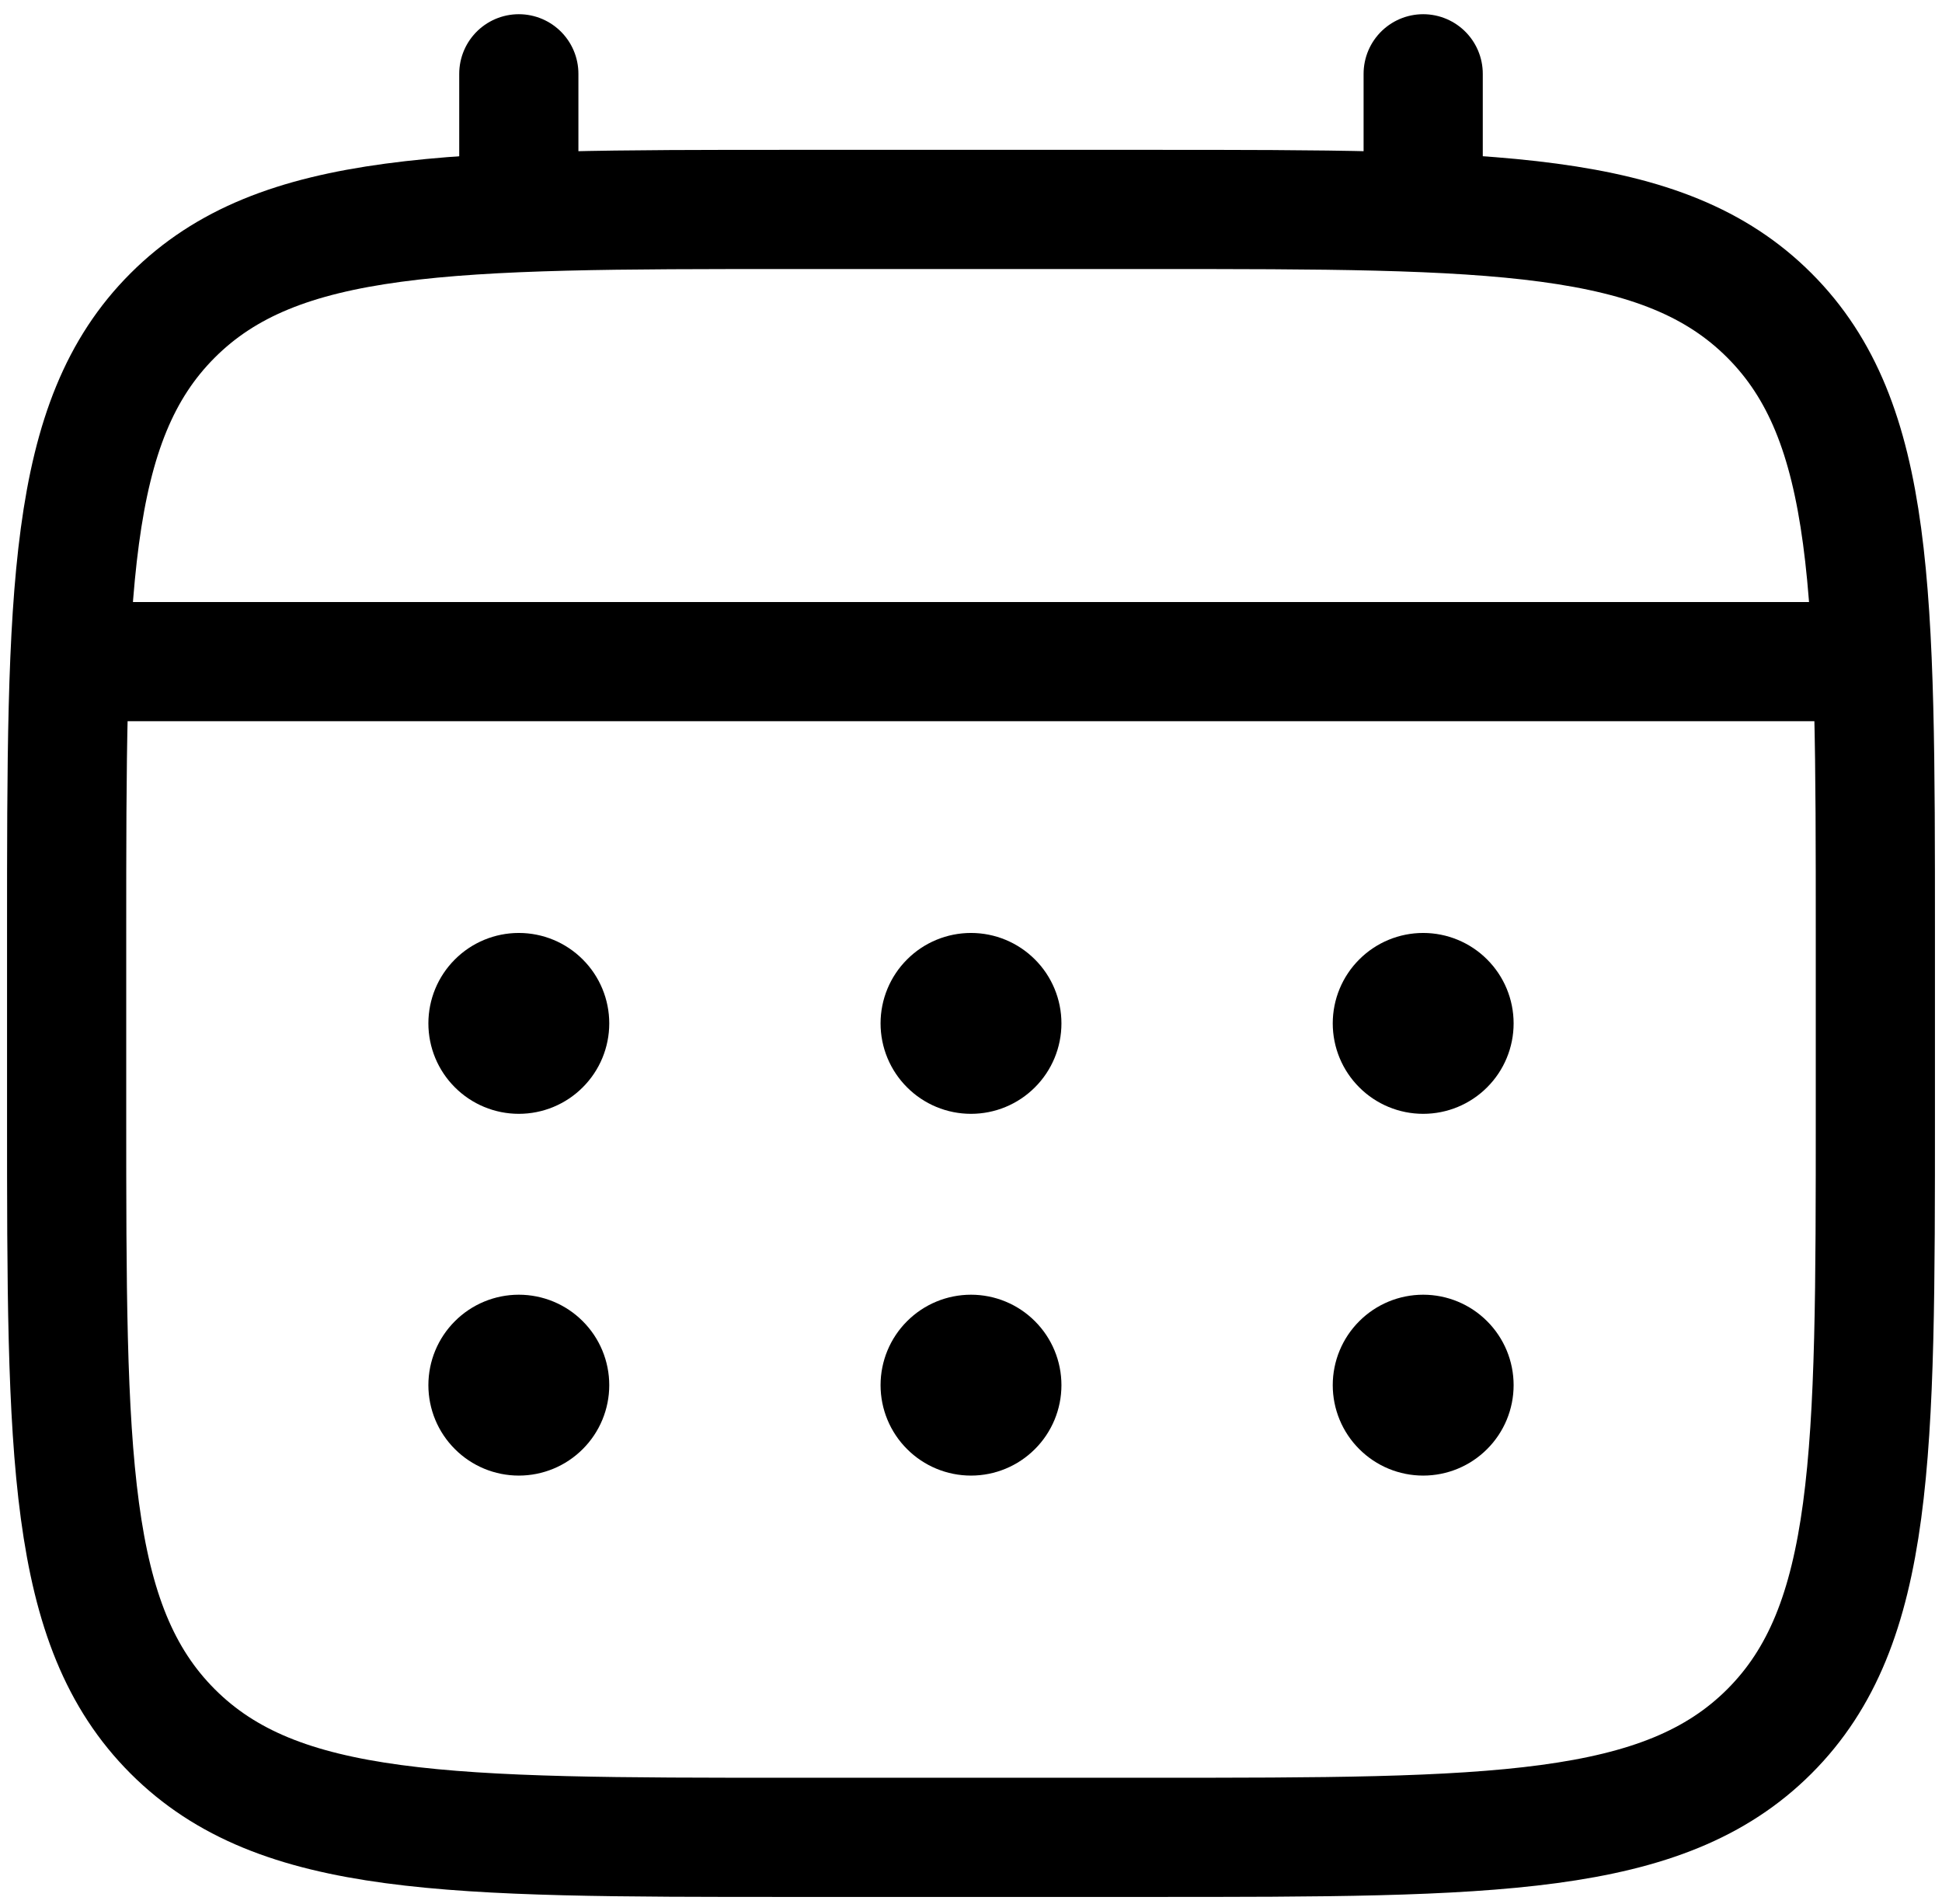
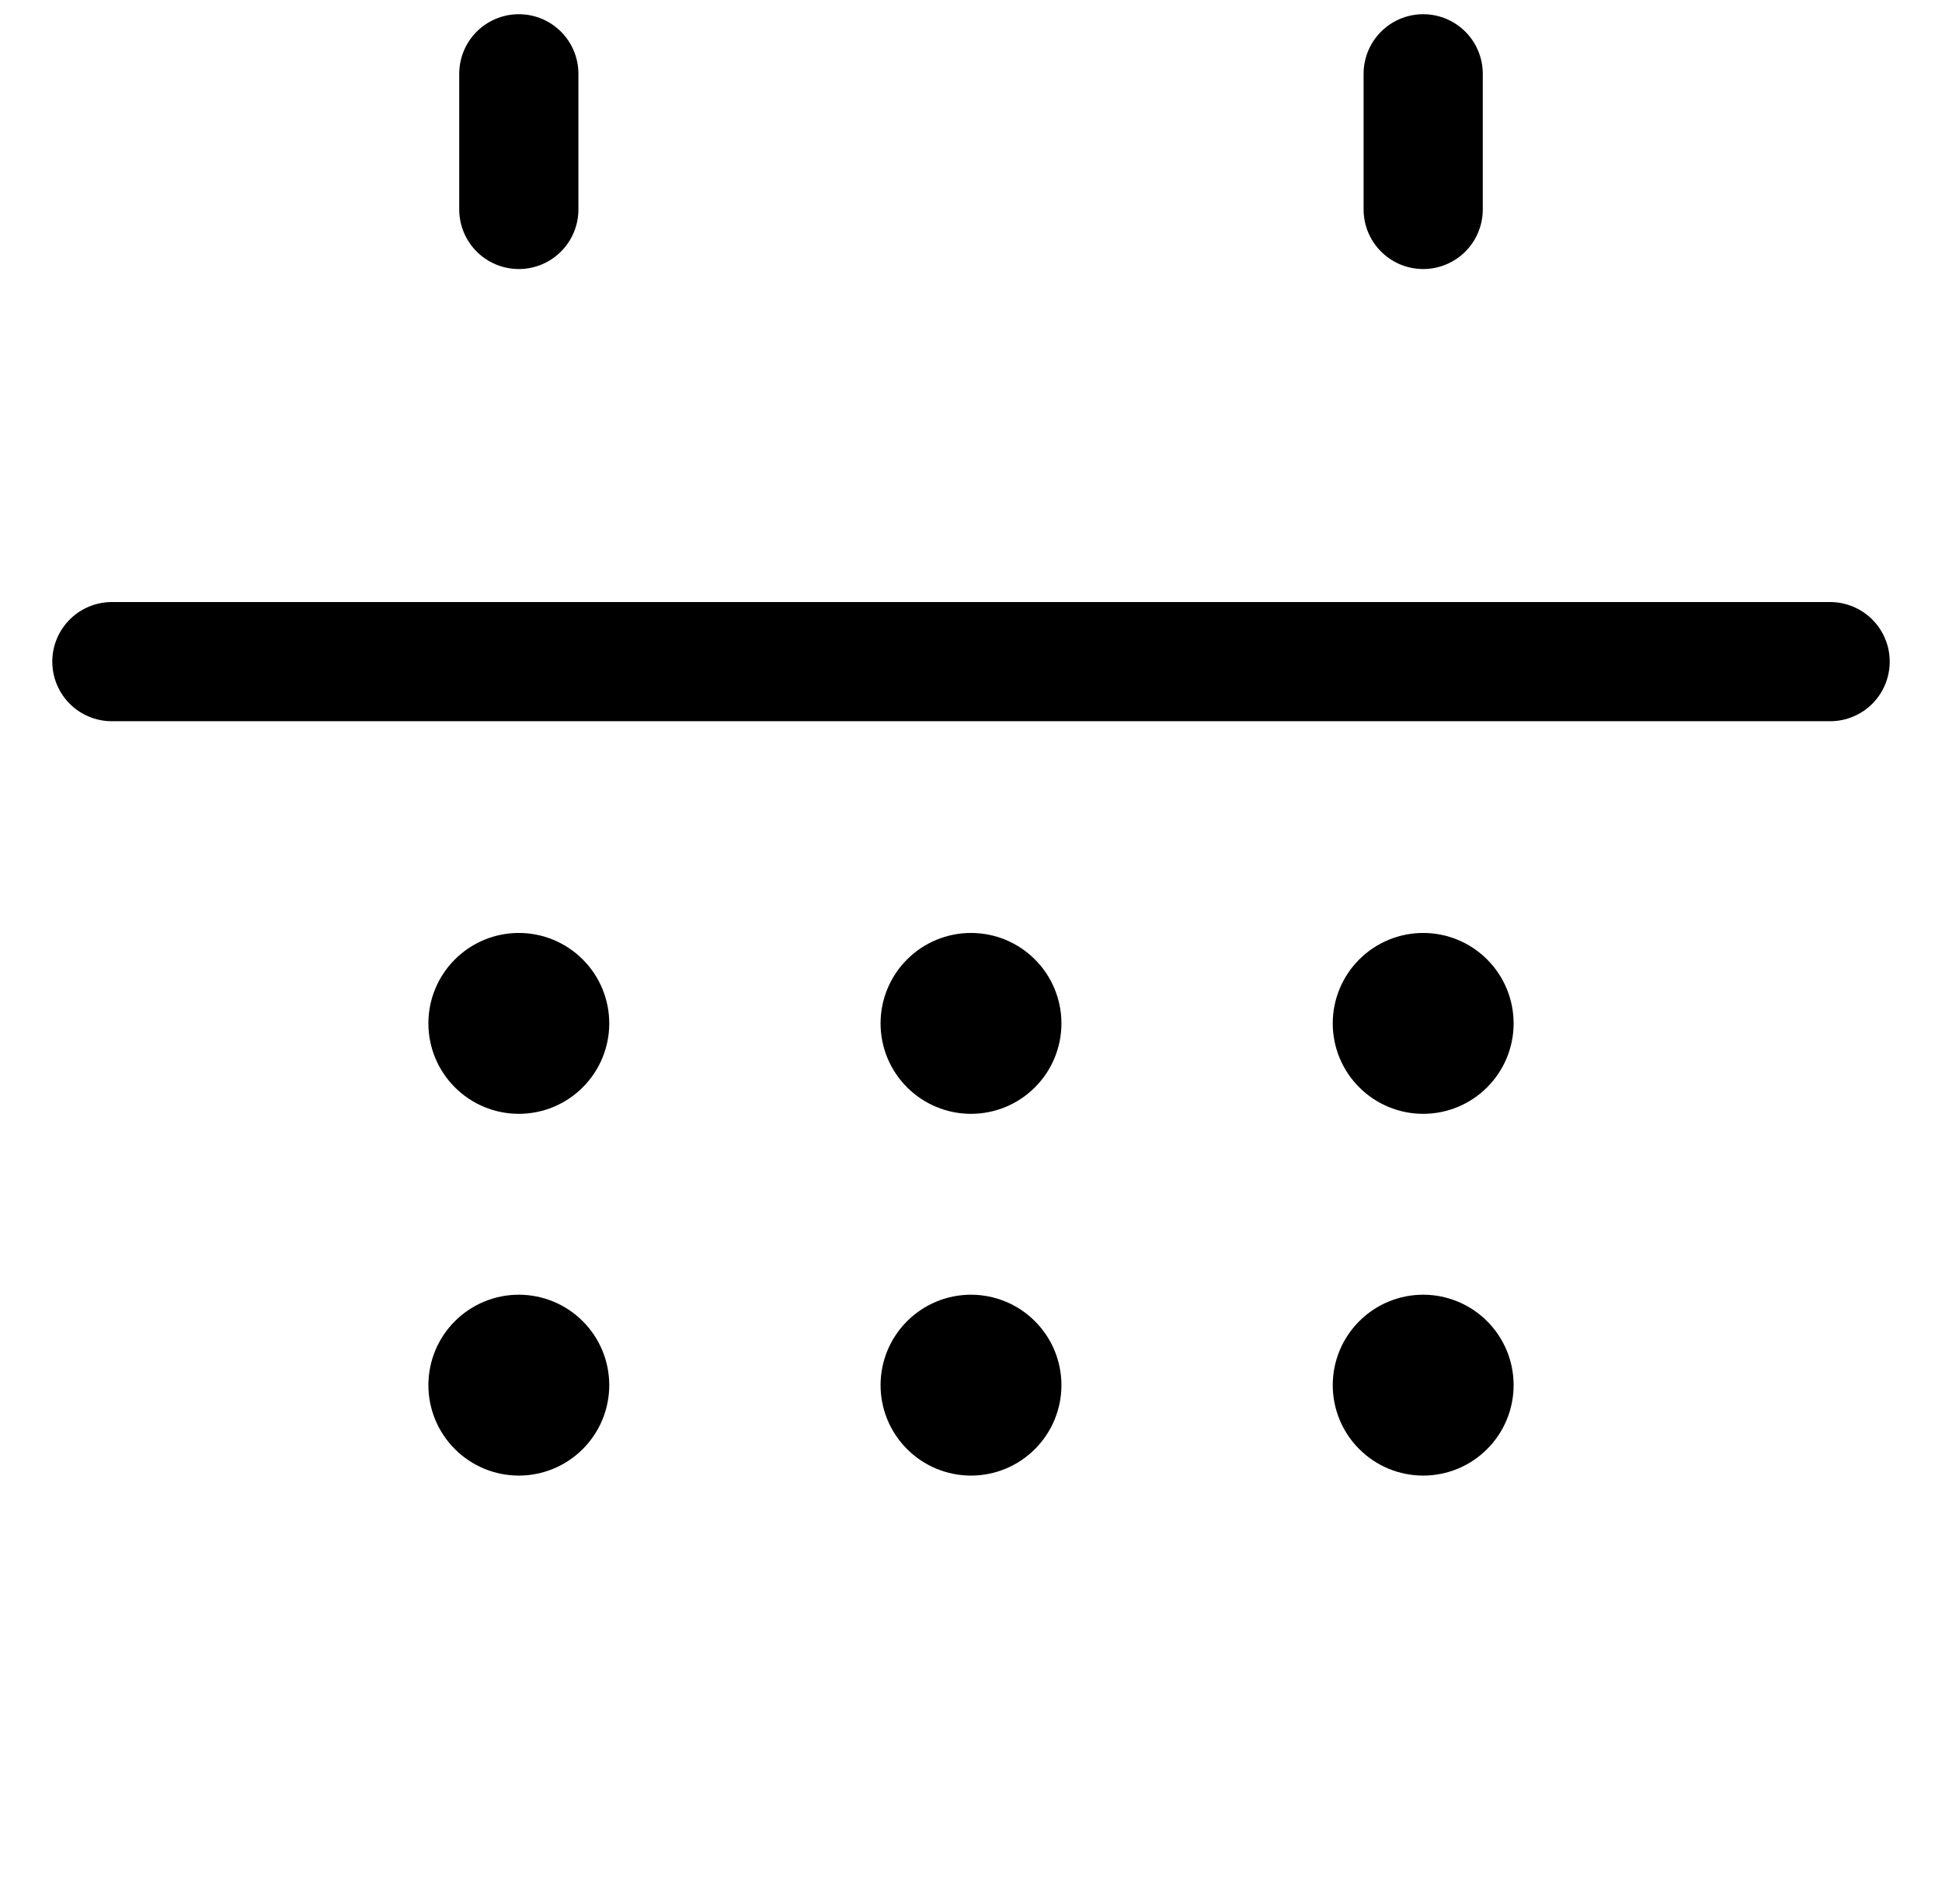
<svg xmlns="http://www.w3.org/2000/svg" width="51" height="50" viewBox="0 0 51 50" fill="none">
-   <path d="M1.75 24.5C1.75 15.544 1.75 11.065 4.534 8.284C7.317 5.502 11.794 5.5 20.75 5.5H30.25C39.206 5.5 43.685 5.5 46.467 8.284C49.248 11.067 49.25 15.544 49.25 24.5V29.25C49.25 38.206 49.25 42.685 46.467 45.467C43.683 48.248 39.206 48.25 30.25 48.25H20.75C11.794 48.25 7.315 48.25 4.534 45.467C1.752 42.683 1.75 38.206 1.75 29.25V24.5Z" stroke="black" stroke-width="3.13" />
  <path d="M13.625 5.5V1.938M37.375 5.5V1.938M2.938 17.375H48.062" stroke="black" stroke-width="3.13" stroke-linecap="round" />
  <path d="M39.75 36.375C39.75 37.005 39.5 37.609 39.054 38.054C38.609 38.5 38.005 38.75 37.375 38.75C36.745 38.75 36.141 38.5 35.696 38.054C35.25 37.609 35 37.005 35 36.375C35 35.745 35.25 35.141 35.696 34.696C36.141 34.25 36.745 34 37.375 34C38.005 34 38.609 34.25 39.054 34.696C39.5 35.141 39.75 35.745 39.75 36.375ZM39.75 26.875C39.75 27.505 39.5 28.109 39.054 28.554C38.609 29 38.005 29.25 37.375 29.25C36.745 29.25 36.141 29 35.696 28.554C35.25 28.109 35 27.505 35 26.875C35 26.245 35.25 25.641 35.696 25.196C36.141 24.75 36.745 24.5 37.375 24.5C38.005 24.5 38.609 24.75 39.054 25.196C39.5 25.641 39.75 26.245 39.75 26.875ZM27.875 36.375C27.875 37.005 27.625 37.609 27.179 38.054C26.734 38.5 26.13 38.75 25.5 38.75C24.87 38.75 24.266 38.5 23.821 38.054C23.375 37.609 23.125 37.005 23.125 36.375C23.125 35.745 23.375 35.141 23.821 34.696C24.266 34.25 24.87 34 25.5 34C26.13 34 26.734 34.25 27.179 34.696C27.625 35.141 27.875 35.745 27.875 36.375ZM27.875 26.875C27.875 27.505 27.625 28.109 27.179 28.554C26.734 29 26.13 29.25 25.5 29.25C24.87 29.25 24.266 29 23.821 28.554C23.375 28.109 23.125 27.505 23.125 26.875C23.125 26.245 23.375 25.641 23.821 25.196C24.266 24.75 24.87 24.5 25.5 24.5C26.13 24.5 26.734 24.75 27.179 25.196C27.625 25.641 27.875 26.245 27.875 26.875ZM16 36.375C16 37.005 15.75 37.609 15.304 38.054C14.859 38.5 14.255 38.75 13.625 38.75C12.995 38.75 12.391 38.5 11.946 38.054C11.5 37.609 11.25 37.005 11.25 36.375C11.25 35.745 11.5 35.141 11.946 34.696C12.391 34.25 12.995 34 13.625 34C14.255 34 14.859 34.25 15.304 34.696C15.75 35.141 16 35.745 16 36.375ZM16 26.875C16 27.505 15.75 28.109 15.304 28.554C14.859 29 14.255 29.25 13.625 29.25C12.995 29.25 12.391 29 11.946 28.554C11.5 28.109 11.25 27.505 11.25 26.875C11.25 26.245 11.5 25.641 11.946 25.196C12.391 24.75 12.995 24.5 13.625 24.5C14.255 24.5 14.859 24.75 15.304 25.196C15.75 25.641 16 26.245 16 26.875Z" fill="black" />
</svg>